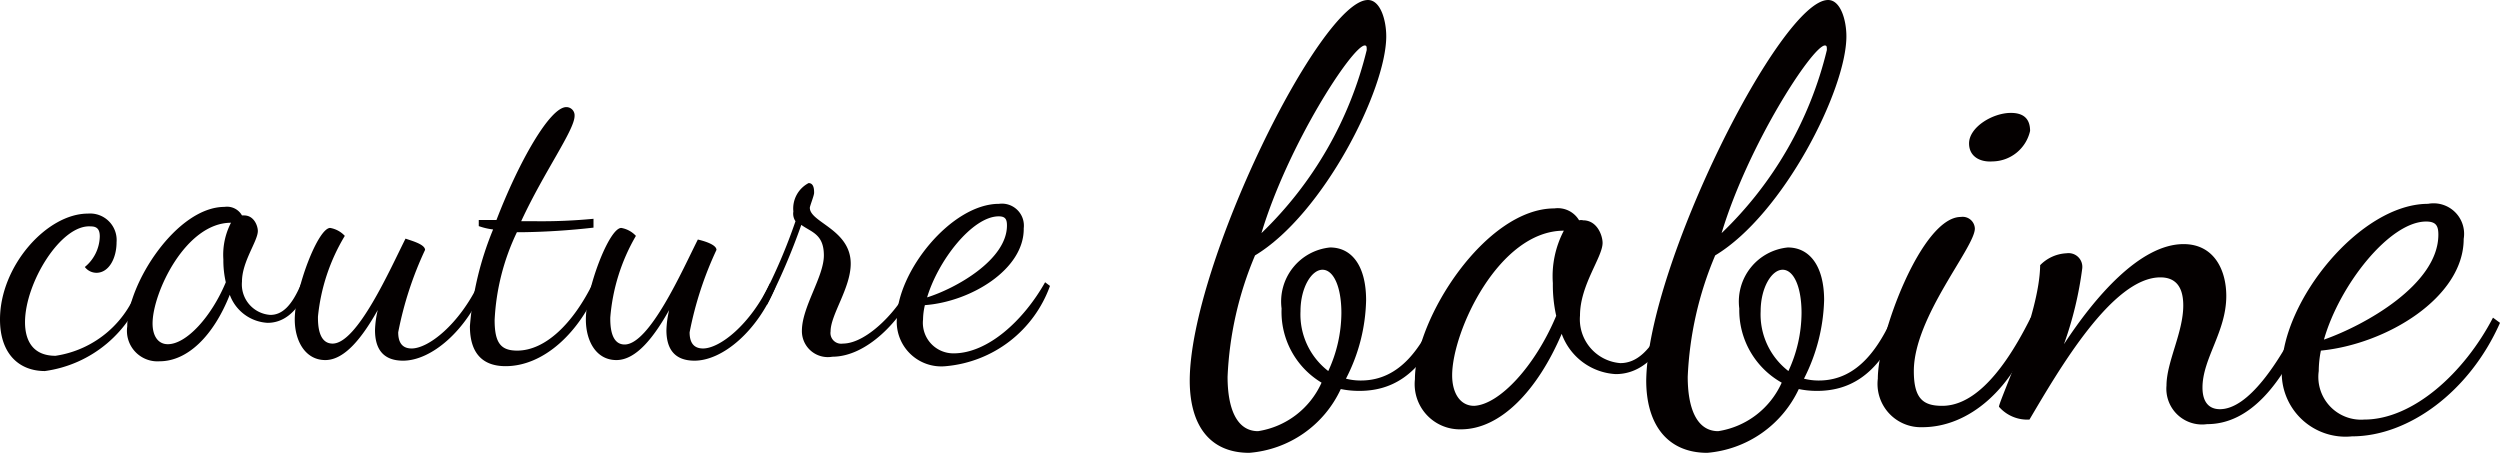
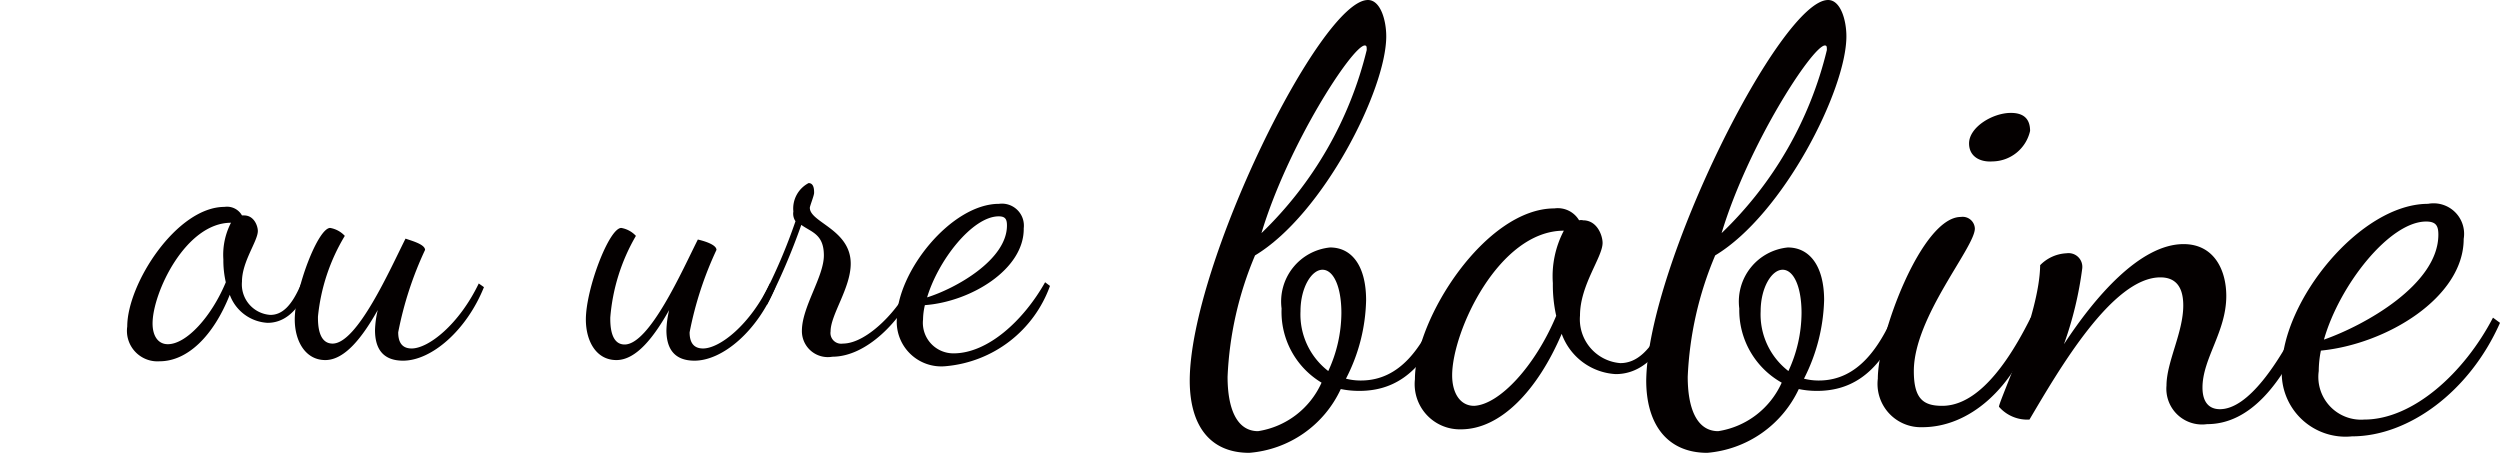
<svg xmlns="http://www.w3.org/2000/svg" viewBox="0 0 81.93 14.84">
  <defs>
    <style>.cls-1{fill:#040000;}</style>
  </defs>
  <title>アセット 4</title>
  <g id="レイヤー_2" data-name="レイヤー 2">
    <g id="レイヤー_3" data-name="レイヤー 3">
-       <path class="cls-1" d="M3.82,7.94c0,.52-.25,1-.66,1a.48.48,0,0,1-.38-.19,1.33,1.33,0,0,0,.49-1c0-.21-.07-.33-.29-.33C2,7.34.82,9.27.82,10.56c0,.54.21,1.1,1,1.1A3.39,3.39,0,0,0,4.57,9.27l.17.14a4,4,0,0,1-3.27,2.75C.63,12.16,0,11.6,0,10.47,0,8.71,1.54,7,2.88,7A.87.87,0,0,1,3.82,7.94Z" />
      <path class="cls-1" d="M10.09,9.44c-.38.89-.88,1.14-1.32,1.14a1.4,1.4,0,0,1-1.24-.92C7,11,6.15,11.84,5.23,11.84A1,1,0,0,1,4.17,10.7c0-1.4,1.62-3.92,3.19-3.92a.56.56,0,0,1,.57.28H8c.33,0,.45.35.45.51,0,.33-.52,1-.52,1.66a1,1,0,0,0,.93,1.09c.37,0,.69-.27,1-1ZM7.4,9.25a3.19,3.19,0,0,1-.08-.75,2.28,2.28,0,0,1,.25-1.2C6.08,7.3,5,9.6,5,10.6c0,.41.18.68.5.68C6.11,11.28,6.93,10.38,7.4,9.25Z" />
      <path class="cls-1" d="M13.93,8.19a11.53,11.53,0,0,0-.88,2.7c0,.32.12.53.44.53.55,0,1.55-.78,2.2-2.13l.17.12c-.57,1.42-1.72,2.41-2.65,2.41-.7,0-.92-.44-.92-1a3.16,3.16,0,0,1,.09-.66c-.49.87-1.07,1.64-1.72,1.64s-1-.62-1-1.33c0-1,.76-3,1.16-3a.85.85,0,0,1,.48.26,6.31,6.31,0,0,0-.88,2.65c0,.22,0,.88.48.88.81,0,1.89-2.45,2.39-3.44C13.45,7.88,13.93,8,13.93,8.19Z" />
-       <path class="cls-1" d="M19.45,7.46a23.22,23.22,0,0,1-2.32.15h-.19a7.47,7.47,0,0,0-.73,2.88c0,.76.21,1,.74,1,.91,0,1.83-.87,2.5-2.25l.17.13C19,10.91,17.81,12,16.57,12c-.77,0-1.17-.44-1.17-1.31a10.41,10.41,0,0,1,.76-3.17,2.16,2.16,0,0,1-.47-.11V7.21c.13,0,.33,0,.58,0,.73-1.9,1.75-3.7,2.29-3.7a.27.27,0,0,1,.27.29c0,.46-1,1.83-1.75,3.45h.49a17.73,17.73,0,0,0,1.88-.08Z" />
      <path class="cls-1" d="M23.48,8.19a11.53,11.53,0,0,0-.88,2.7c0,.32.12.53.44.53.55,0,1.55-.78,2.19-2.13l.18.12c-.57,1.42-1.72,2.41-2.65,2.41-.7,0-.92-.44-.92-1a3.16,3.16,0,0,1,.09-.66c-.49.87-1.07,1.64-1.73,1.64s-1-.62-1-1.33c0-1,.76-3,1.16-3a.85.85,0,0,1,.48.26A6.31,6.31,0,0,0,20,10.41c0,.22,0,.88.47.88.82,0,1.9-2.45,2.4-3.44C23,7.88,23.48,8,23.48,8.19Z" />
      <path class="cls-1" d="M25,9.75a18.22,18.22,0,0,0,1.07-2.5A.44.44,0,0,1,26,6.93.94.94,0,0,1,26.5,6c.18,0,.18.23.18.32s-.14.43-.14.49c0,.48,1.34.71,1.34,1.83,0,.8-.66,1.67-.66,2.22a.35.35,0,0,0,.4.4c.83,0,1.91-1.2,2.24-2l.17.13c-.5,1.12-1.63,2.3-2.75,2.3a.85.85,0,0,1-1-.85c0-.78.72-1.77.72-2.47s-.41-.76-.74-1A20.88,20.88,0,0,1,25.13,10Z" />
      <path class="cls-1" d="M30.31,10a2.16,2.16,0,0,0-.06.47,1,1,0,0,0,1,1.11c1.12,0,2.29-1.07,3-2.33l.16.12A4,4,0,0,1,31,12a1.46,1.46,0,0,1-1.61-1.53c0-1.57,1.79-3.79,3.35-3.79a.72.72,0,0,1,.81.8C33.57,8.83,31.81,9.89,30.31,10Zm.06-.25C31.31,9.46,33,8.52,33,7.39c0-.2-.05-.3-.27-.3C31.87,7.09,30.73,8.54,30.37,9.79Z" />
      <path class="cls-1" d="M40.23,12.35c0,1,.28,1.78,1,1.78a2.74,2.74,0,0,0,2.08-1.59A2.7,2.7,0,0,1,42,10.11a1.78,1.78,0,0,1,1.59-2c.71,0,1.18.6,1.18,1.73a5.84,5.84,0,0,1-.66,2.57,1.93,1.93,0,0,0,.49.06c1.34,0,2-1.19,2.42-2.06l.23.25c-.72,1.73-1.74,2.15-2.7,2.15a3,3,0,0,1-.61-.06,3.62,3.62,0,0,1-3,2.09c-1.31,0-1.95-.92-1.95-2.37C39,8.68,43.28,0,44.83,0c.41,0,.6.66.6,1.19,0,1.75-2.07,5.84-4.3,7.18A11.43,11.43,0,0,0,40.23,12.35Zm1.11-4.71a12.4,12.4,0,0,0,3.45-6c0-.11,0-.15-.07-.15C44.3,1.53,42.21,4.75,41.34,7.64Zm2.19,4.52a4.57,4.57,0,0,0,.43-1.9c0-.87-.26-1.42-.62-1.42s-.72.59-.72,1.36A2.34,2.34,0,0,0,43.53,12.16Z" />
      <path class="cls-1" d="M54.84,10.64c-.55,1.26-1.26,1.62-1.89,1.62a2,2,0,0,1-1.77-1.32c-.79,1.85-2,3.13-3.3,3.13a1.48,1.48,0,0,1-1.51-1.64c0-2,2.32-5.6,4.57-5.6a.81.81,0,0,1,.81.39.24.24,0,0,1,.13,0c.47,0,.64.51.64.74,0,.47-.74,1.38-.74,2.38a1.44,1.44,0,0,0,1.32,1.56c.53,0,1-.39,1.49-1.43ZM51,10.35a4.63,4.63,0,0,1-.11-1.07,3.21,3.21,0,0,1,.36-1.72c-2.13,0-3.66,3.3-3.66,4.74,0,.58.26,1,.72,1C49.14,13.26,50.31,12,51,10.35Z" />
      <path class="cls-1" d="M55.31,12.35c0,1,.28,1.78,1,1.78a2.74,2.74,0,0,0,2.08-1.59A2.72,2.72,0,0,1,57,10.11a1.78,1.78,0,0,1,1.59-2c.71,0,1.19.6,1.19,1.73a6,6,0,0,1-.66,2.57,1.93,1.93,0,0,0,.49.06c1.33,0,2-1.19,2.41-2.06l.23.25c-.72,1.73-1.74,2.15-2.7,2.15a2.84,2.84,0,0,1-.6-.06,3.65,3.65,0,0,1-3,2.09c-1.3,0-2-.92-2-2.37C54,8.68,58.36,0,59.91,0c.41,0,.6.66.6,1.19,0,1.75-2.07,5.84-4.3,7.18A11.43,11.43,0,0,0,55.31,12.35Zm1.11-4.71a12.32,12.32,0,0,0,3.45-6c0-.11,0-.15-.07-.15C59.38,1.53,57.29,4.75,56.42,7.64Zm2.19,4.52a4.57,4.57,0,0,0,.43-1.9c0-.87-.26-1.42-.62-1.42s-.72.59-.72,1.36A2.34,2.34,0,0,0,58.61,12.16Z" />
      <path class="cls-1" d="M64.72,7.49c0,.62-2,2.9-2,4.67,0,.91.31,1.14.93,1.14.85,0,1.83-.74,2.9-2.89l.17.19C66,12.77,64.51,14,63,14a1.42,1.42,0,0,1-1.46-1.59c0-1.43,1.44-5.3,2.72-5.3A.4.4,0,0,1,64.72,7.49ZM64.53,4.7c0-.53.77-1,1.37-1,.38,0,.63.16.63.59a1.28,1.28,0,0,1-1.23,1C64.89,5.32,64.53,5.13,64.53,4.7Z" />
      <path class="cls-1" d="M66.86,8.69a1.29,1.29,0,0,1,.87-.39.45.45,0,0,1,.51.49,11.77,11.77,0,0,1-.6,2.49C68.64,9.75,70.13,8,71.56,8c1,0,1.4.85,1.4,1.7,0,1.17-.78,2.05-.78,3,0,.52.25.71.57.71.94,0,1.94-1.54,2.64-2.94l.21.25c-.8,1.84-1.85,3.18-3.27,3.18A1.17,1.17,0,0,1,71,12.64c0-.78.55-1.74.55-2.63,0-.69-.32-.92-.75-.92-1.57,0-3.31,3-4.29,4.66a1.23,1.23,0,0,1-1-.42C65.52,13.11,66.84,10.33,66.86,8.69Z" />
      <path class="cls-1" d="M76.06,11.49a3.47,3.47,0,0,0-.07.67,1.4,1.4,0,0,0,1.49,1.59c1.6,0,3.28-1.53,4.22-3.34l.23.17c-1,2.26-3,3.72-4.85,3.72a2.09,2.09,0,0,1-2.3-2.19c0-2.25,2.57-5.43,4.79-5.43a1,1,0,0,1,1.17,1.15C80.74,9.75,78.21,11.28,76.06,11.49Zm.1-.36c1.34-.47,3.75-1.81,3.75-3.44,0-.28-.07-.43-.4-.43C78.31,7.26,76.67,9.34,76.16,11.13Z" />
    </g>
  </g>
</svg>